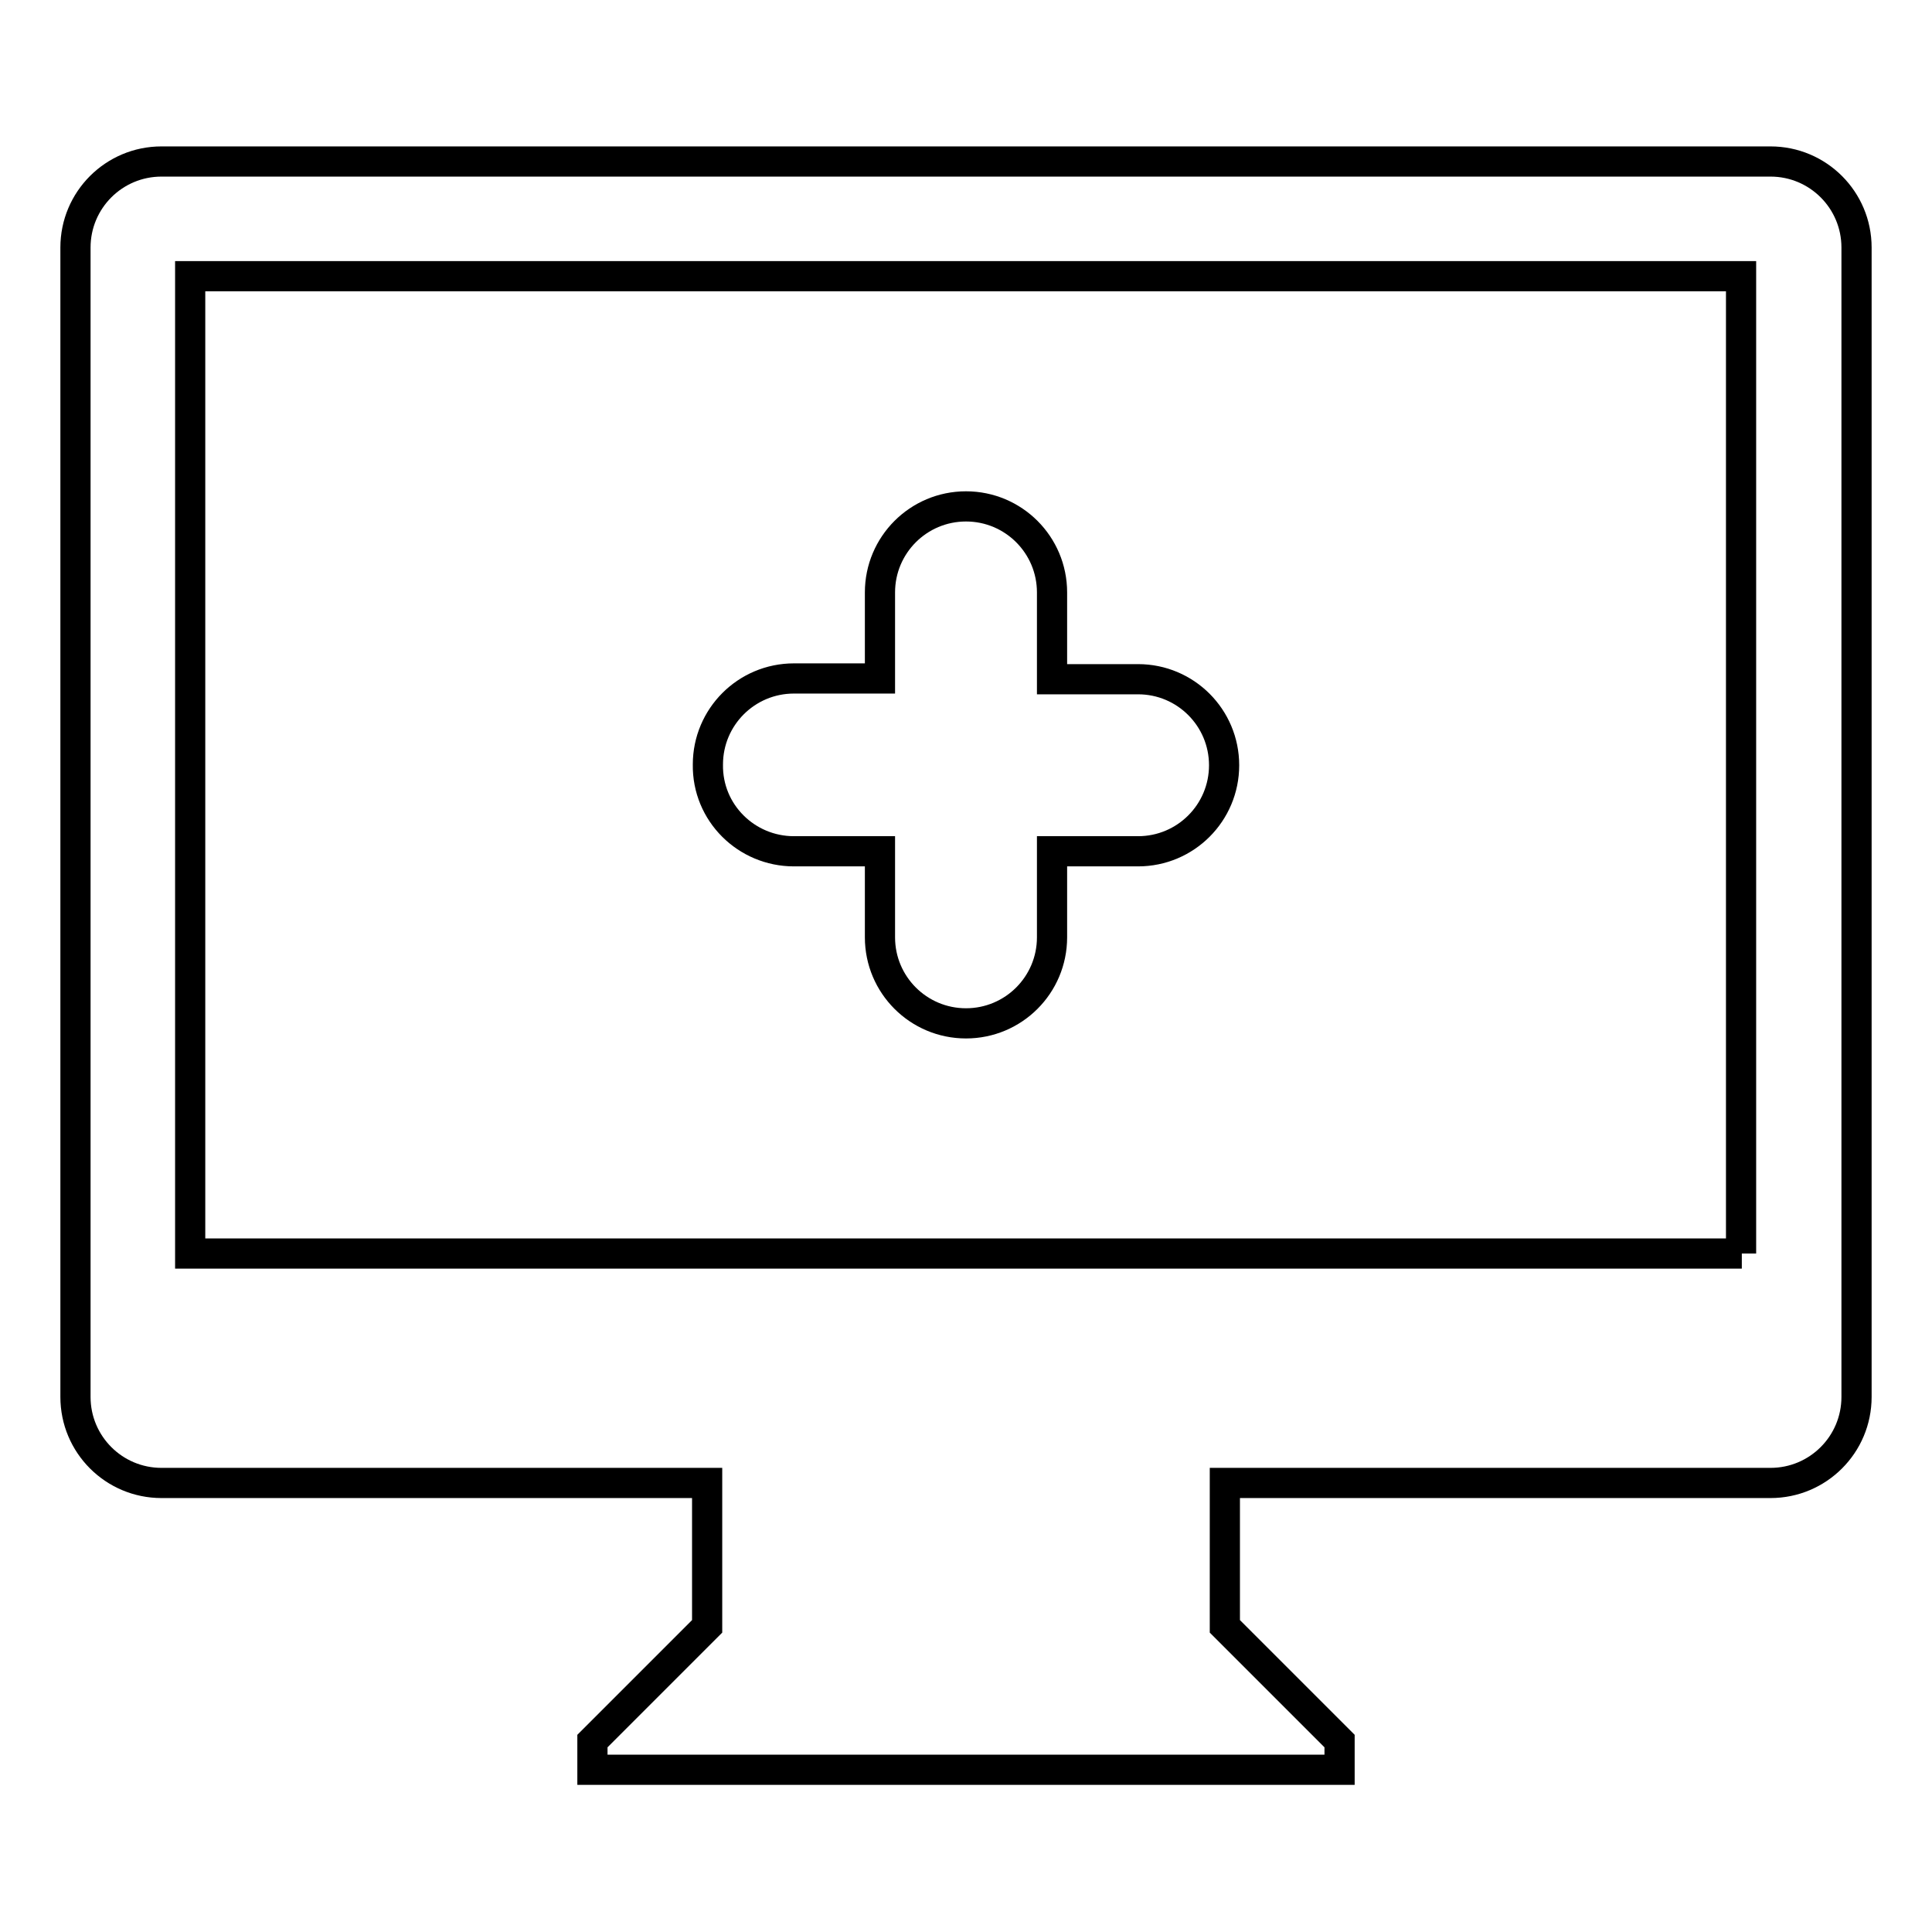
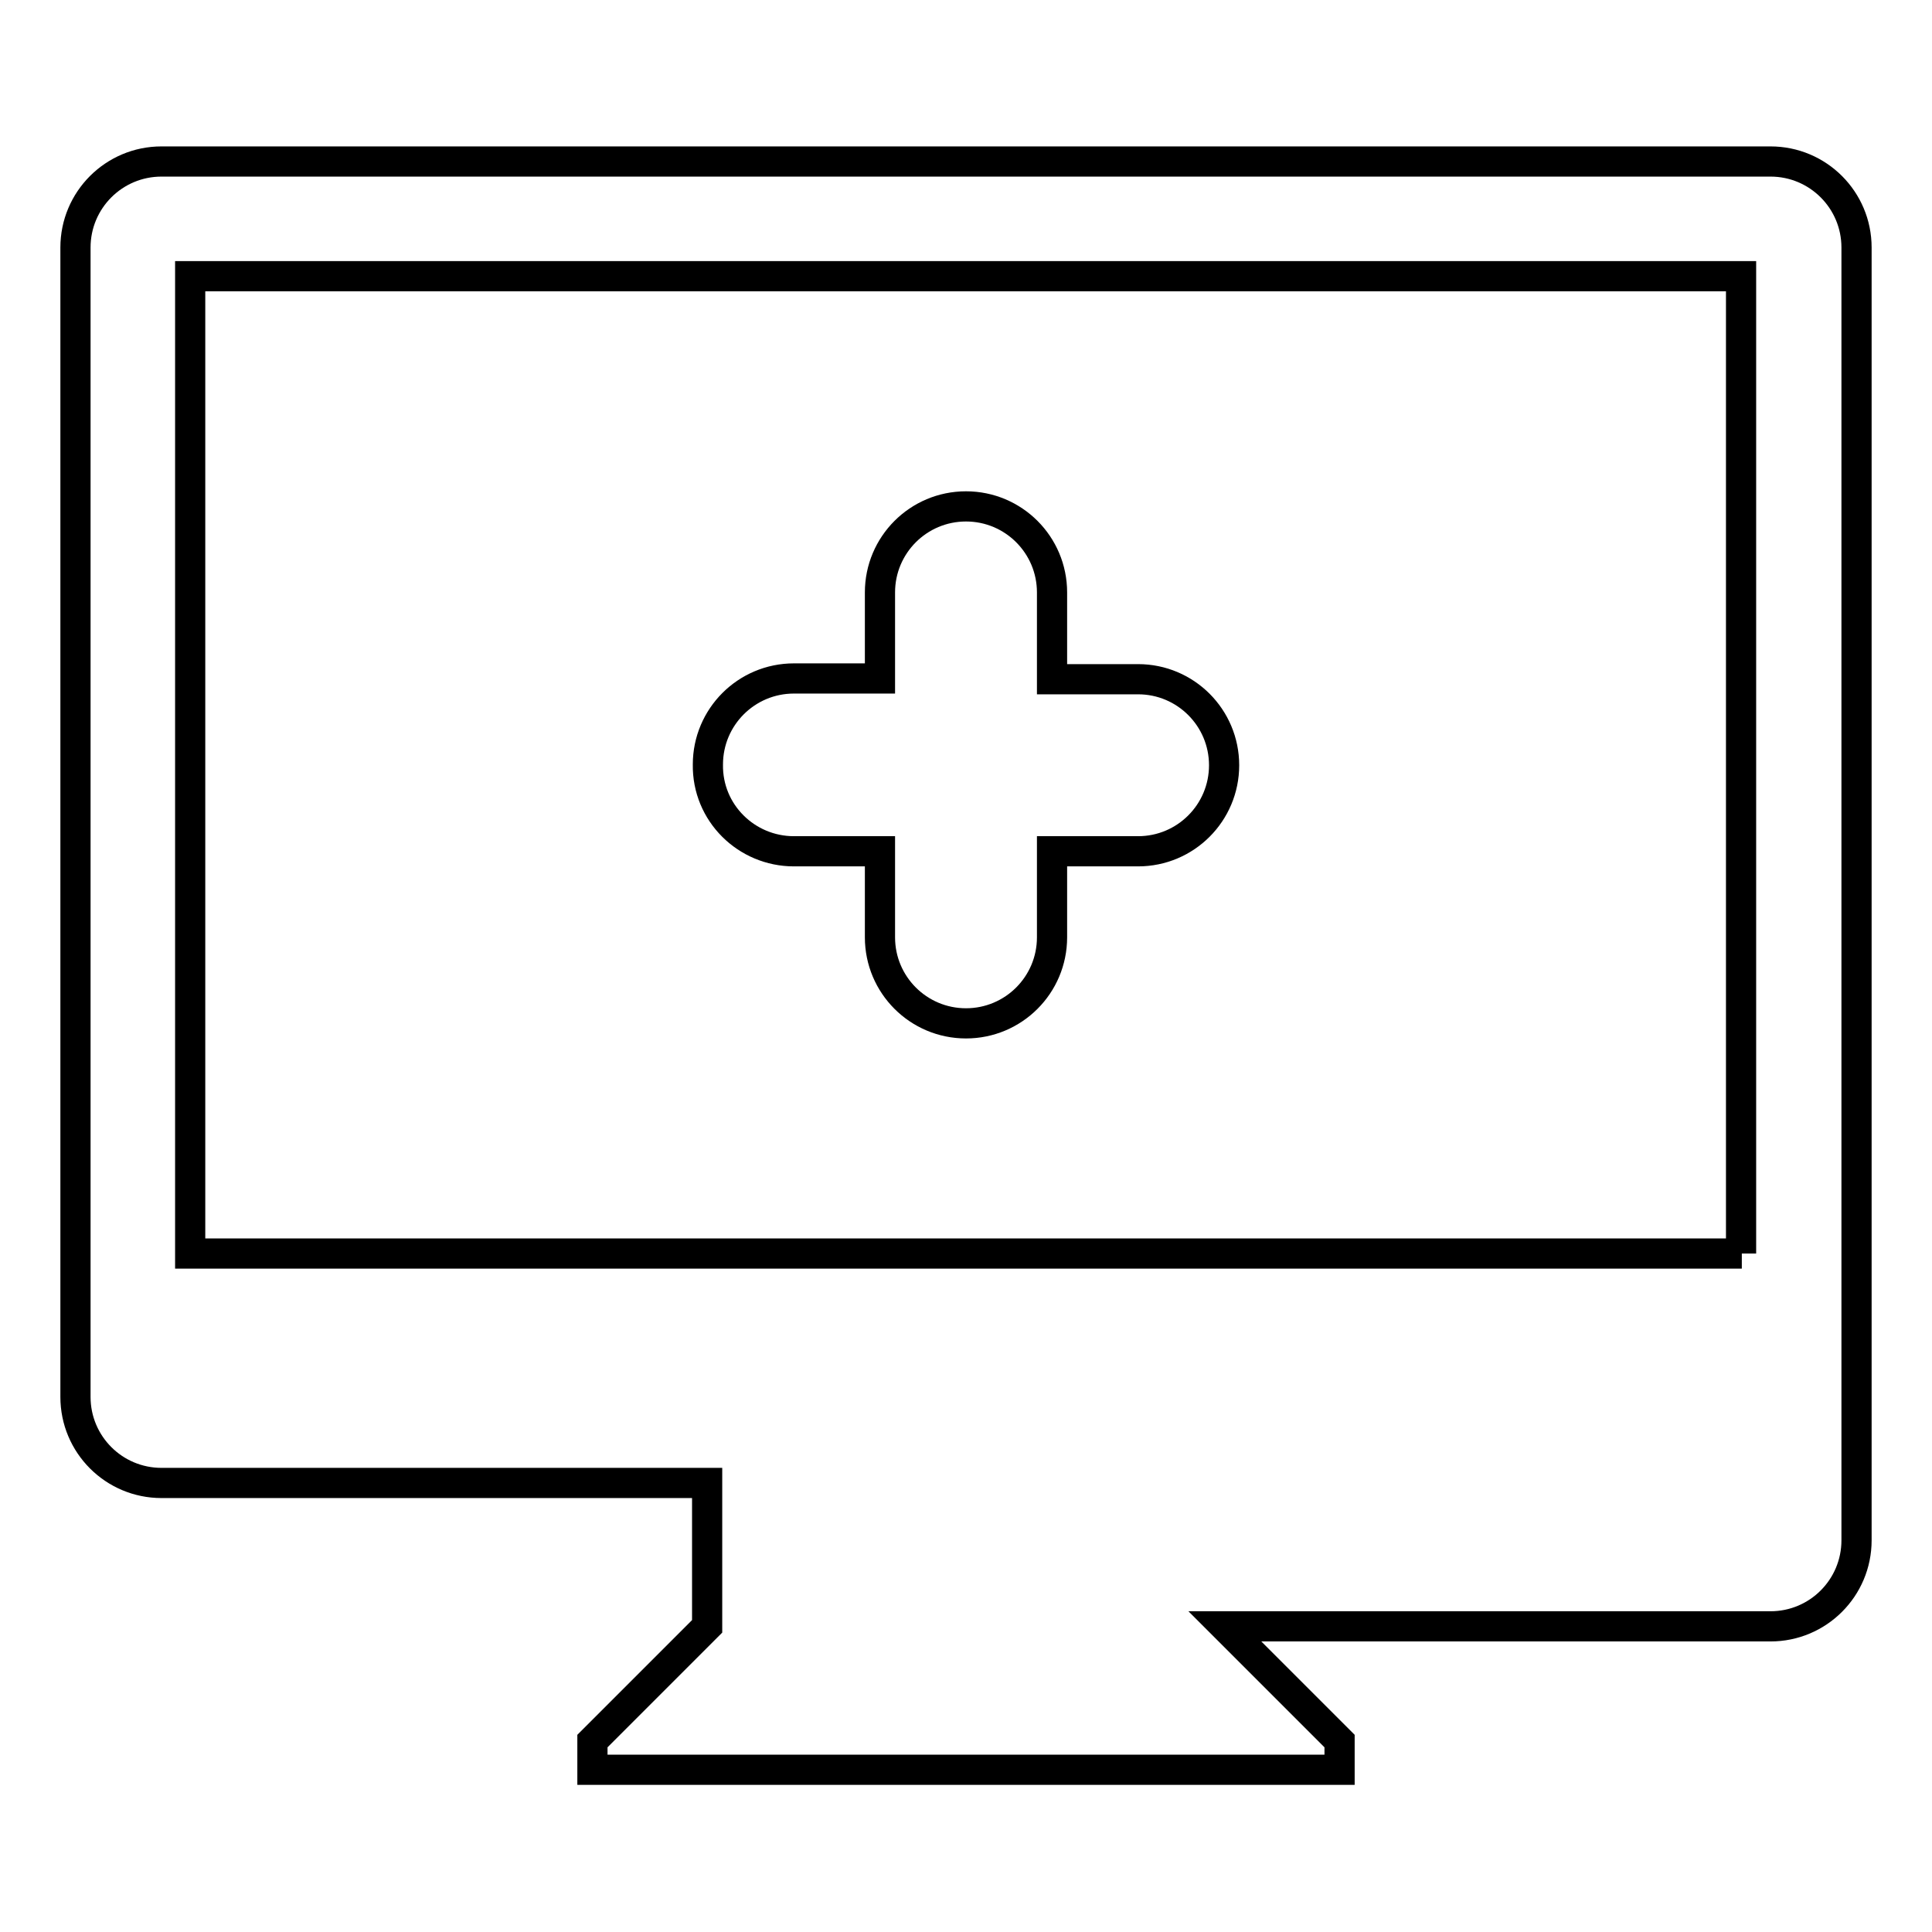
<svg xmlns="http://www.w3.org/2000/svg" version="1.1" x="0px" y="0px" viewBox="0 0 256 256" enable-background="new 0 0 256 256" xml:space="preserve">
  <g>
-     <path stroke-width="4" fill-opacity="0" stroke="#000000" d="M105.2,112.8h11.4v11.4c0,6.3,5.1,11.4,11.4,11.4s11.4-5.1,11.4-11.4v-11.4h11.4c6.3,0,11.4-5.1,11.4-11.4 c0-6.3-5.1-11.4-11.4-11.4h-11.4V78.5c0-6.3-5.1-11.4-11.4-11.4s-11.4,5.1-11.4,11.4v11.4h-11.4c-6.3,0-11.4,5.1-11.4,11.4 C93.7,107.7,98.9,112.8,105.2,112.8z M234.6,21.4H21.4c-6.3,0-11.4,5.1-11.4,11.4v152.3c0,6.3,5.1,11.4,11.4,11.4h72.3v19 l-15.2,15.2v3.8h99v-3.8l-15.2-15.2v-19h72.3c6.3,0,11.4-5.1,11.4-11.4V32.8C246,26.5,240.9,21.4,234.6,21.4z M230.8,166.1H25.2 V36.6h205.5V166.1z" />
+     <path stroke-width="4" fill-opacity="0" stroke="#000000" d="M105.2,112.8h11.4v11.4c0,6.3,5.1,11.4,11.4,11.4s11.4-5.1,11.4-11.4v-11.4h11.4c6.3,0,11.4-5.1,11.4-11.4 c0-6.3-5.1-11.4-11.4-11.4h-11.4V78.5c0-6.3-5.1-11.4-11.4-11.4s-11.4,5.1-11.4,11.4v11.4h-11.4c-6.3,0-11.4,5.1-11.4,11.4 C93.7,107.7,98.9,112.8,105.2,112.8z M234.6,21.4H21.4c-6.3,0-11.4,5.1-11.4,11.4v152.3c0,6.3,5.1,11.4,11.4,11.4h72.3v19 l-15.2,15.2v3.8h99v-3.8l-15.2-15.2h72.3c6.3,0,11.4-5.1,11.4-11.4V32.8C246,26.5,240.9,21.4,234.6,21.4z M230.8,166.1H25.2 V36.6h205.5V166.1z" />
  </g>
</svg>